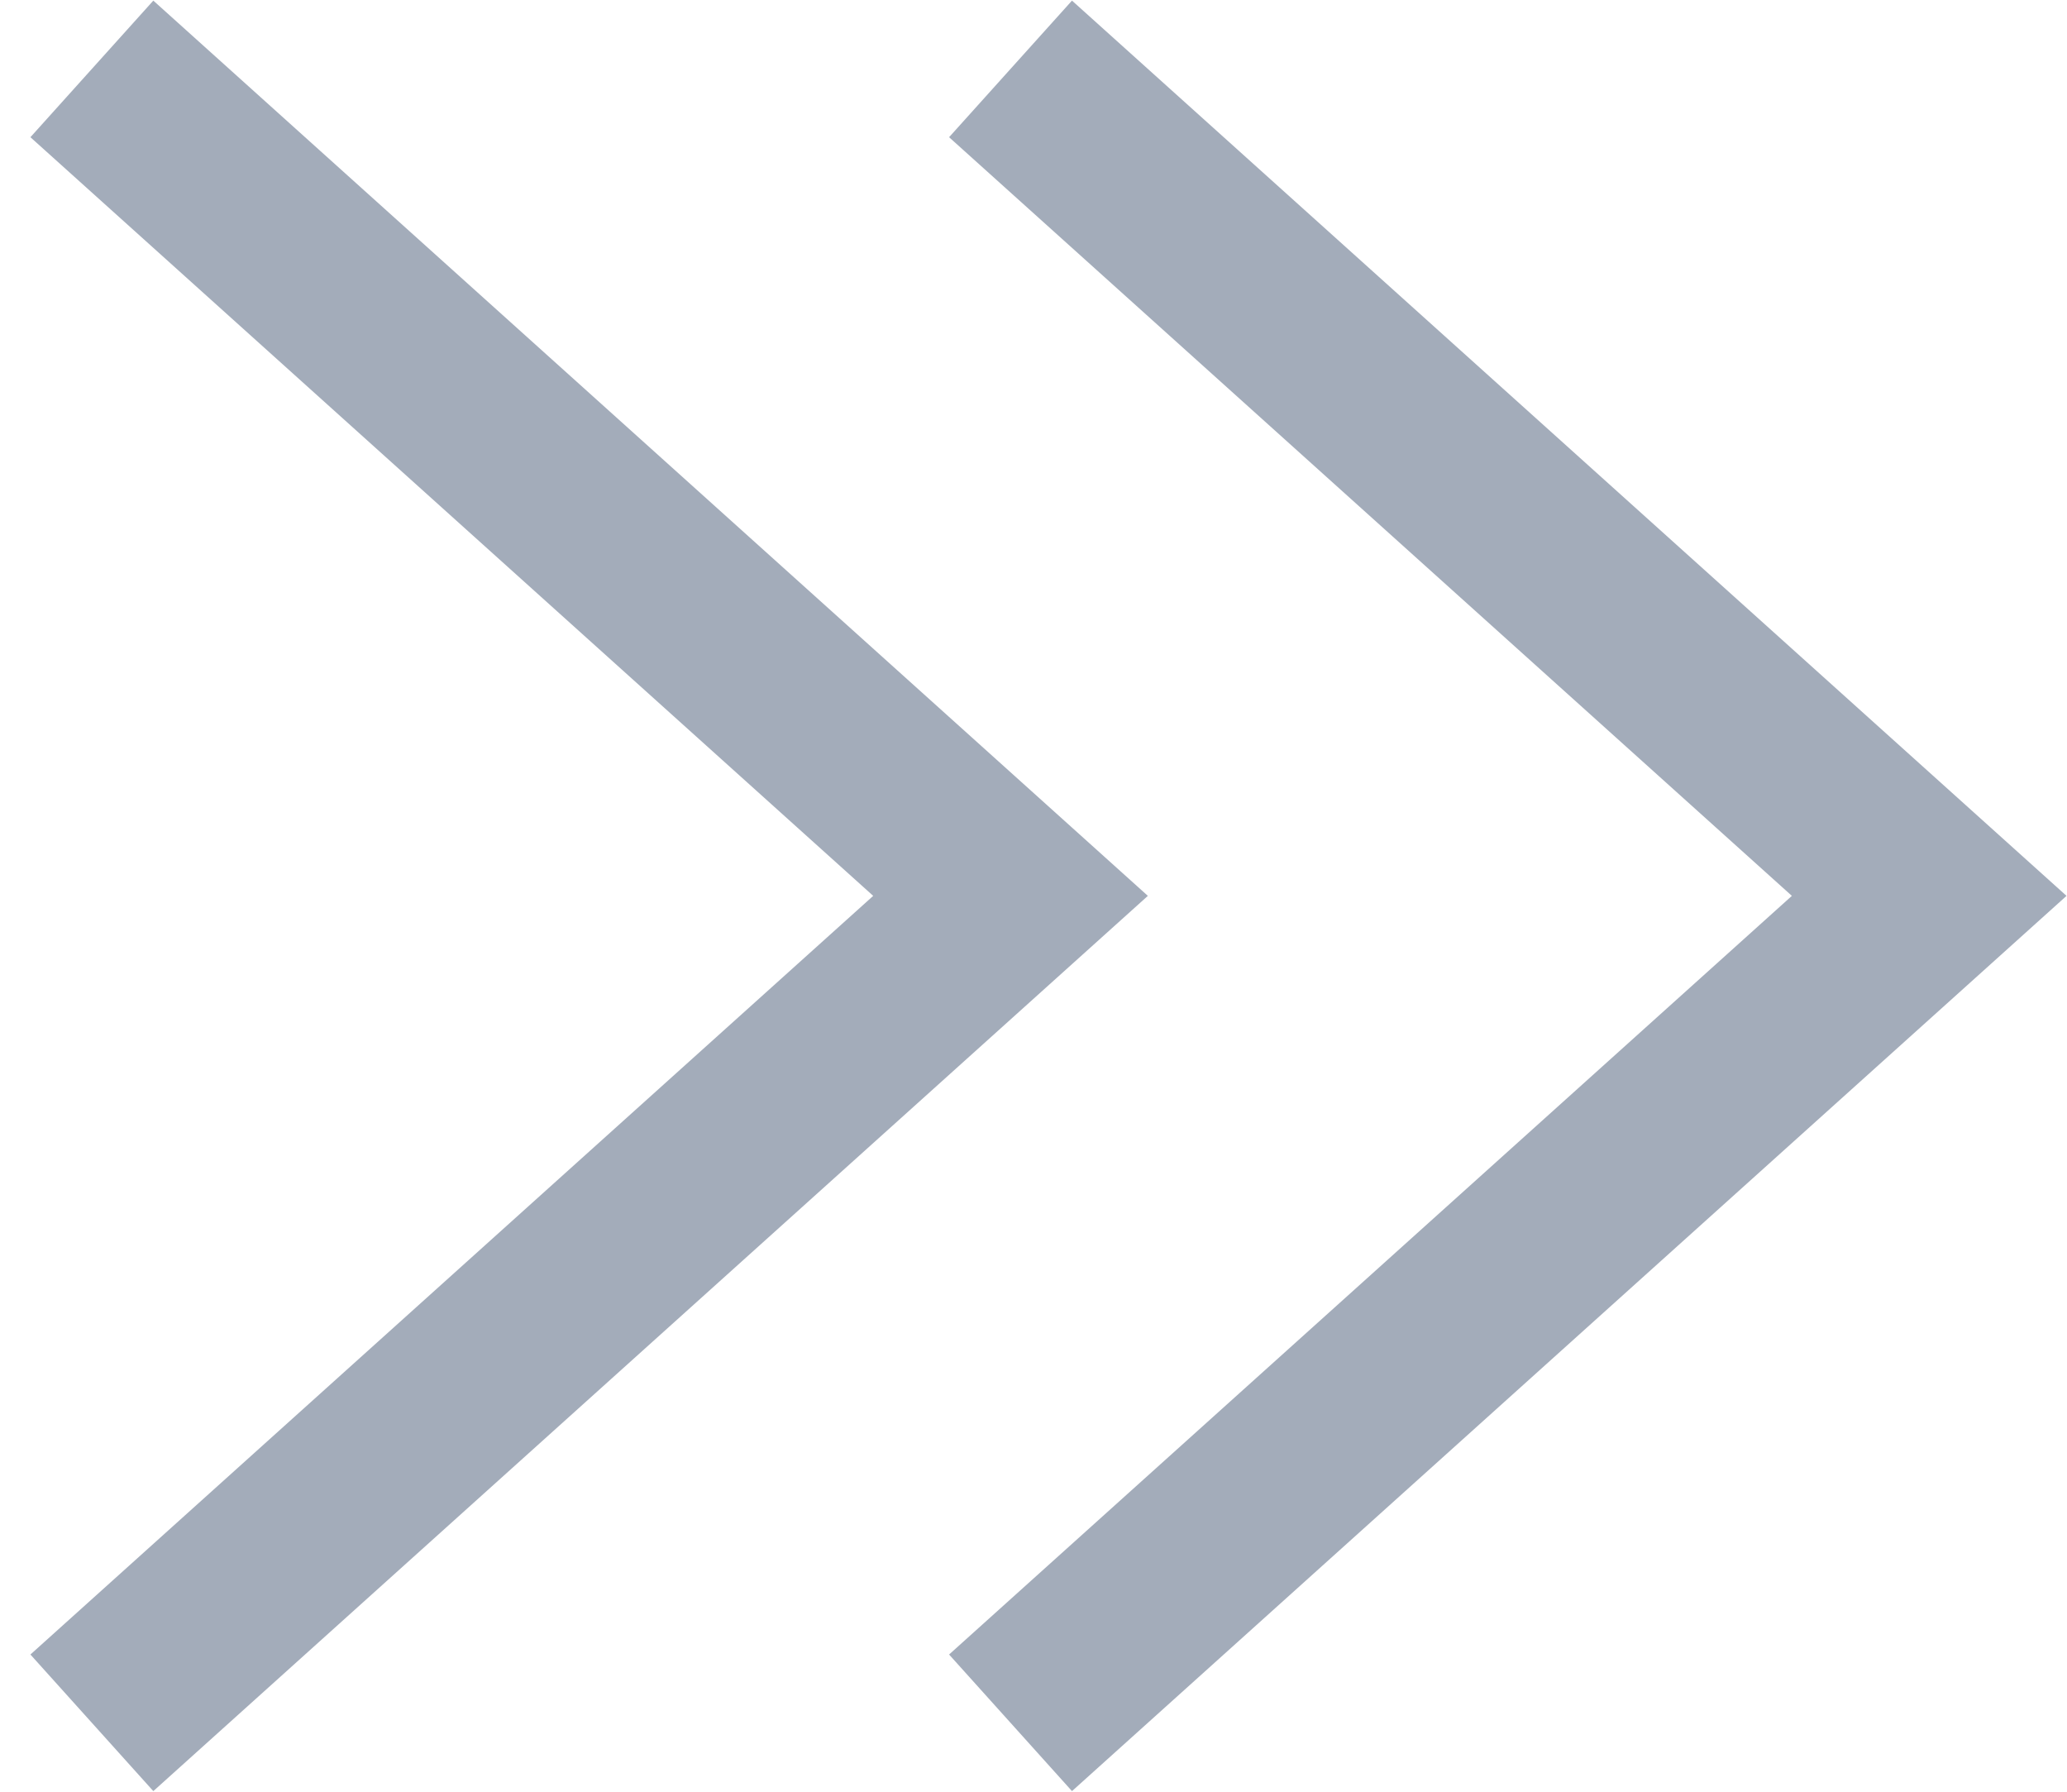
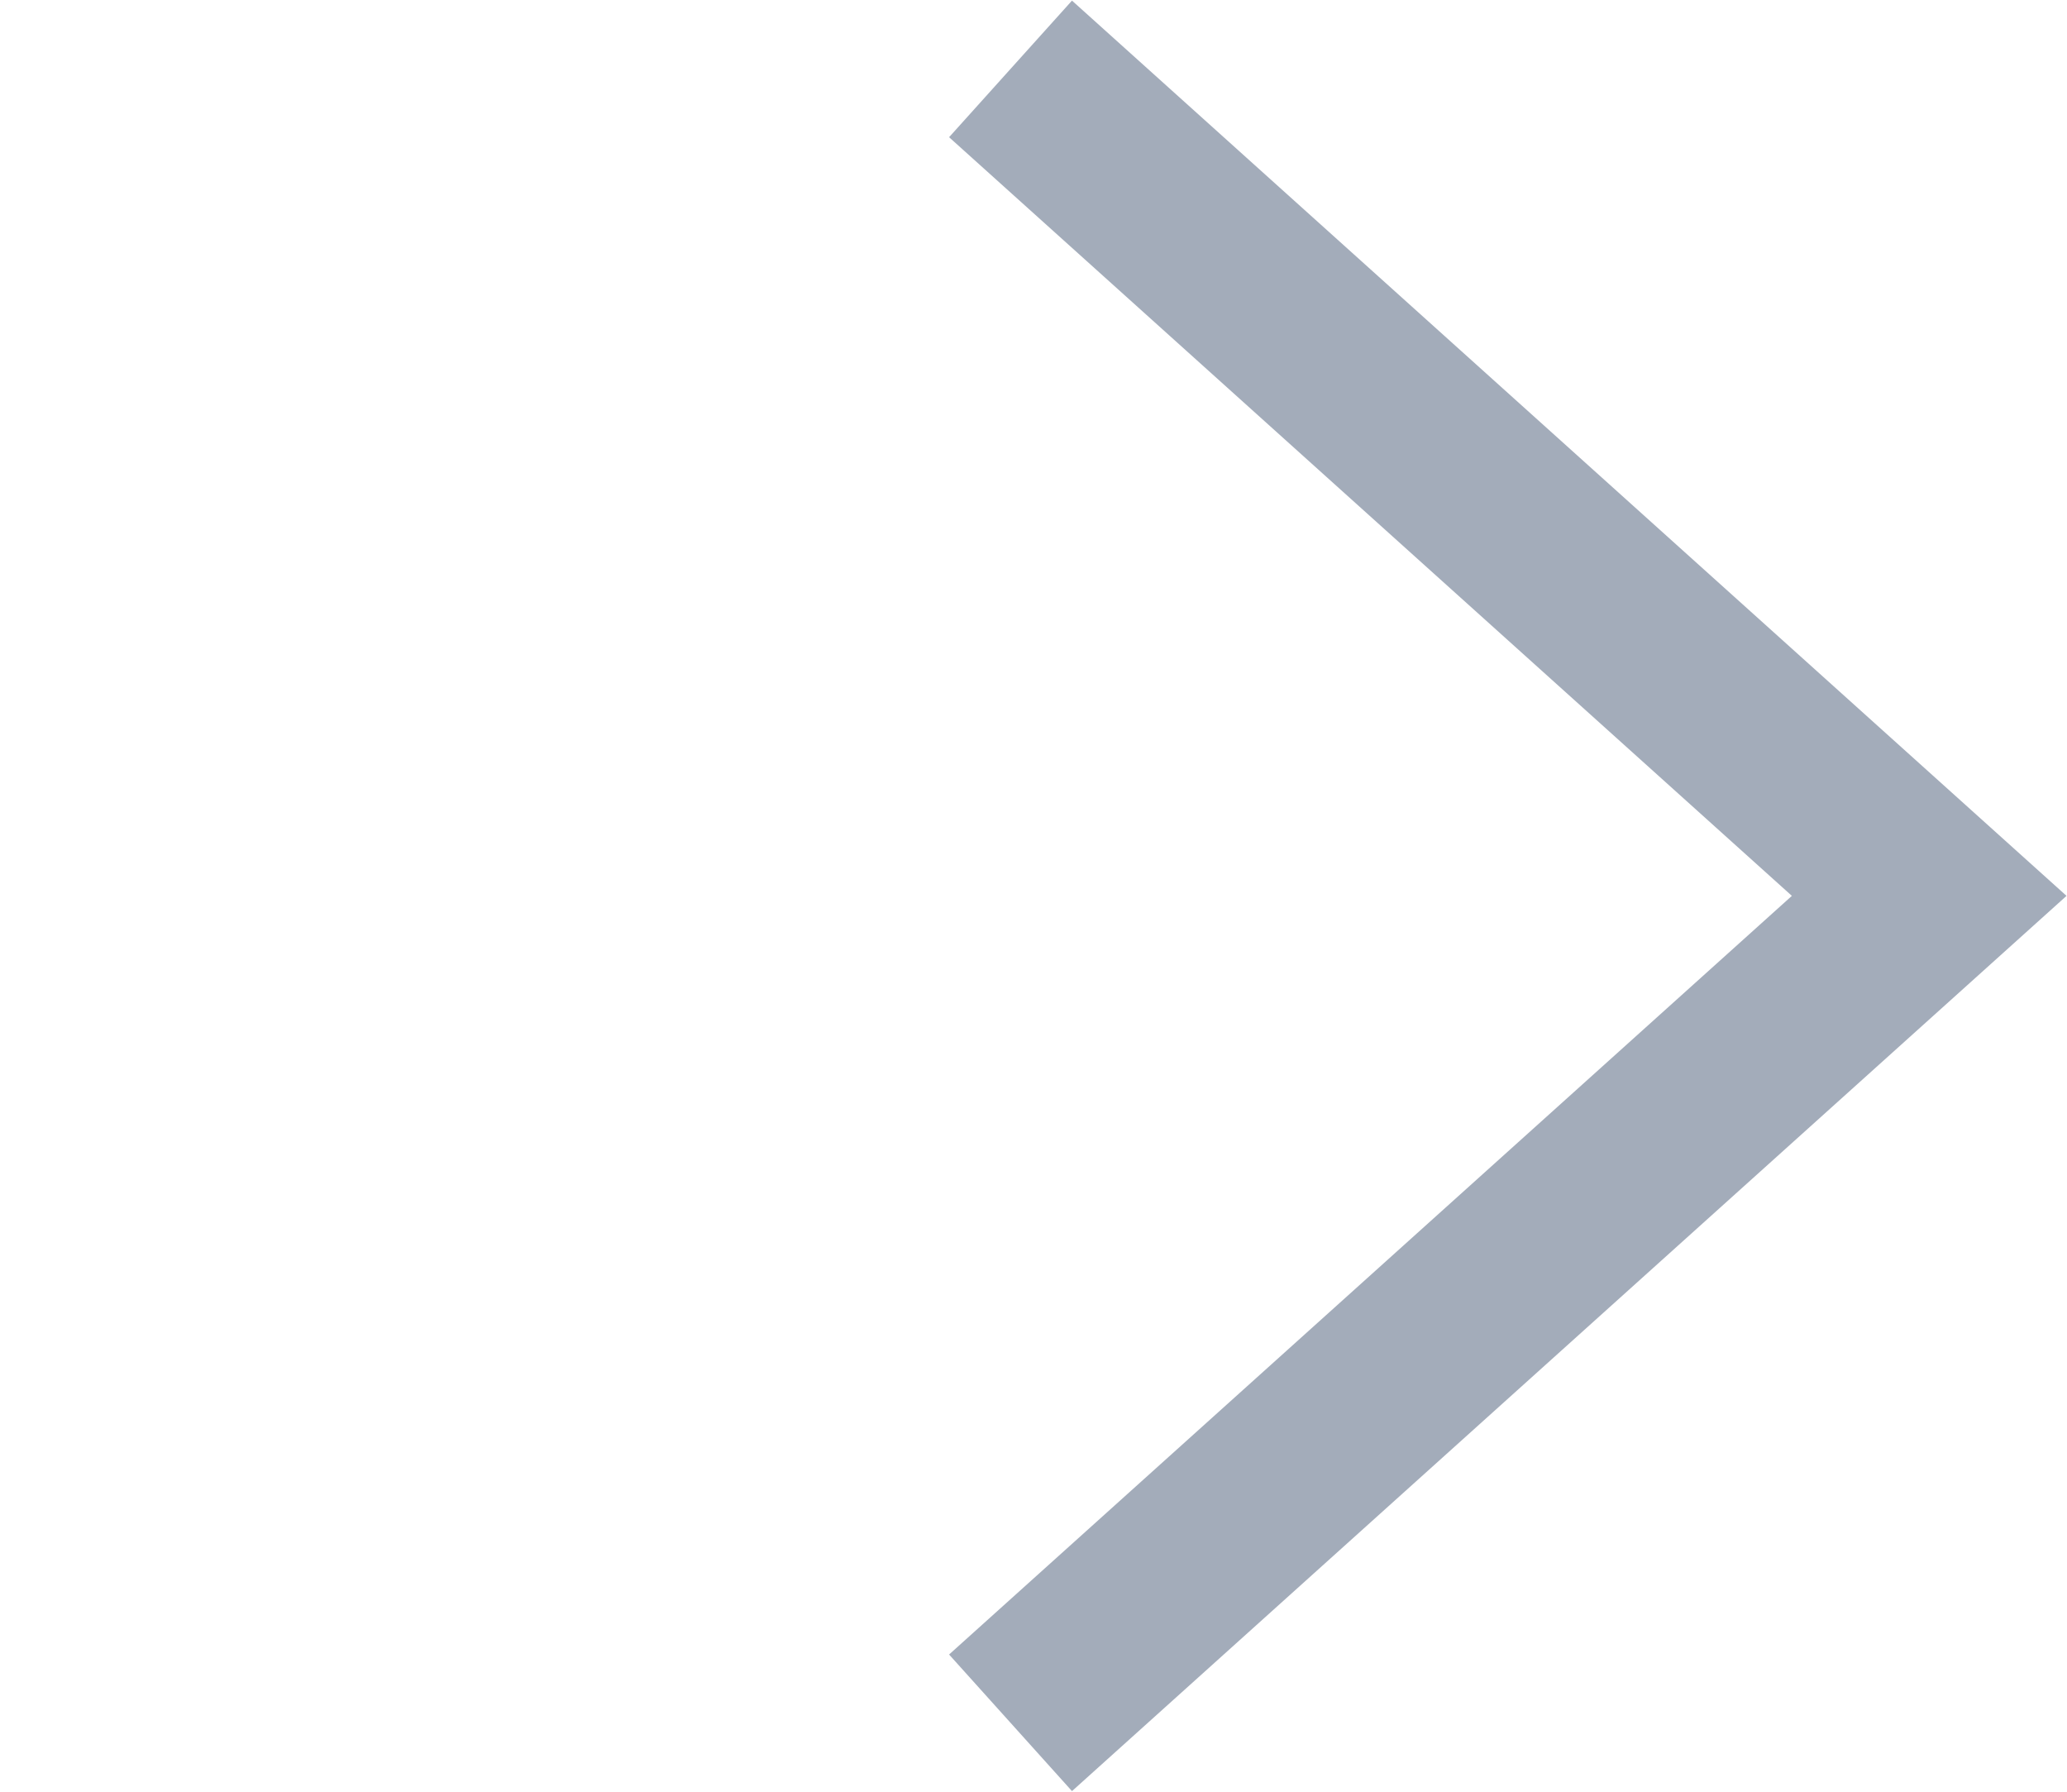
<svg xmlns="http://www.w3.org/2000/svg" width="45" height="39" viewBox="0 0 45 39" fill="none">
  <g id="Group 1000003343">
-     <path id="Vector 1189" d="M2 1.5L22 19.5L2 37.5" stroke="#A3ACBA" stroke-width="4" />
    <path id="Vector 1190" d="M22 1.5L42 19.5L22 37.5" stroke="#A3ACBA" stroke-width="4" />
  </g>
</svg>